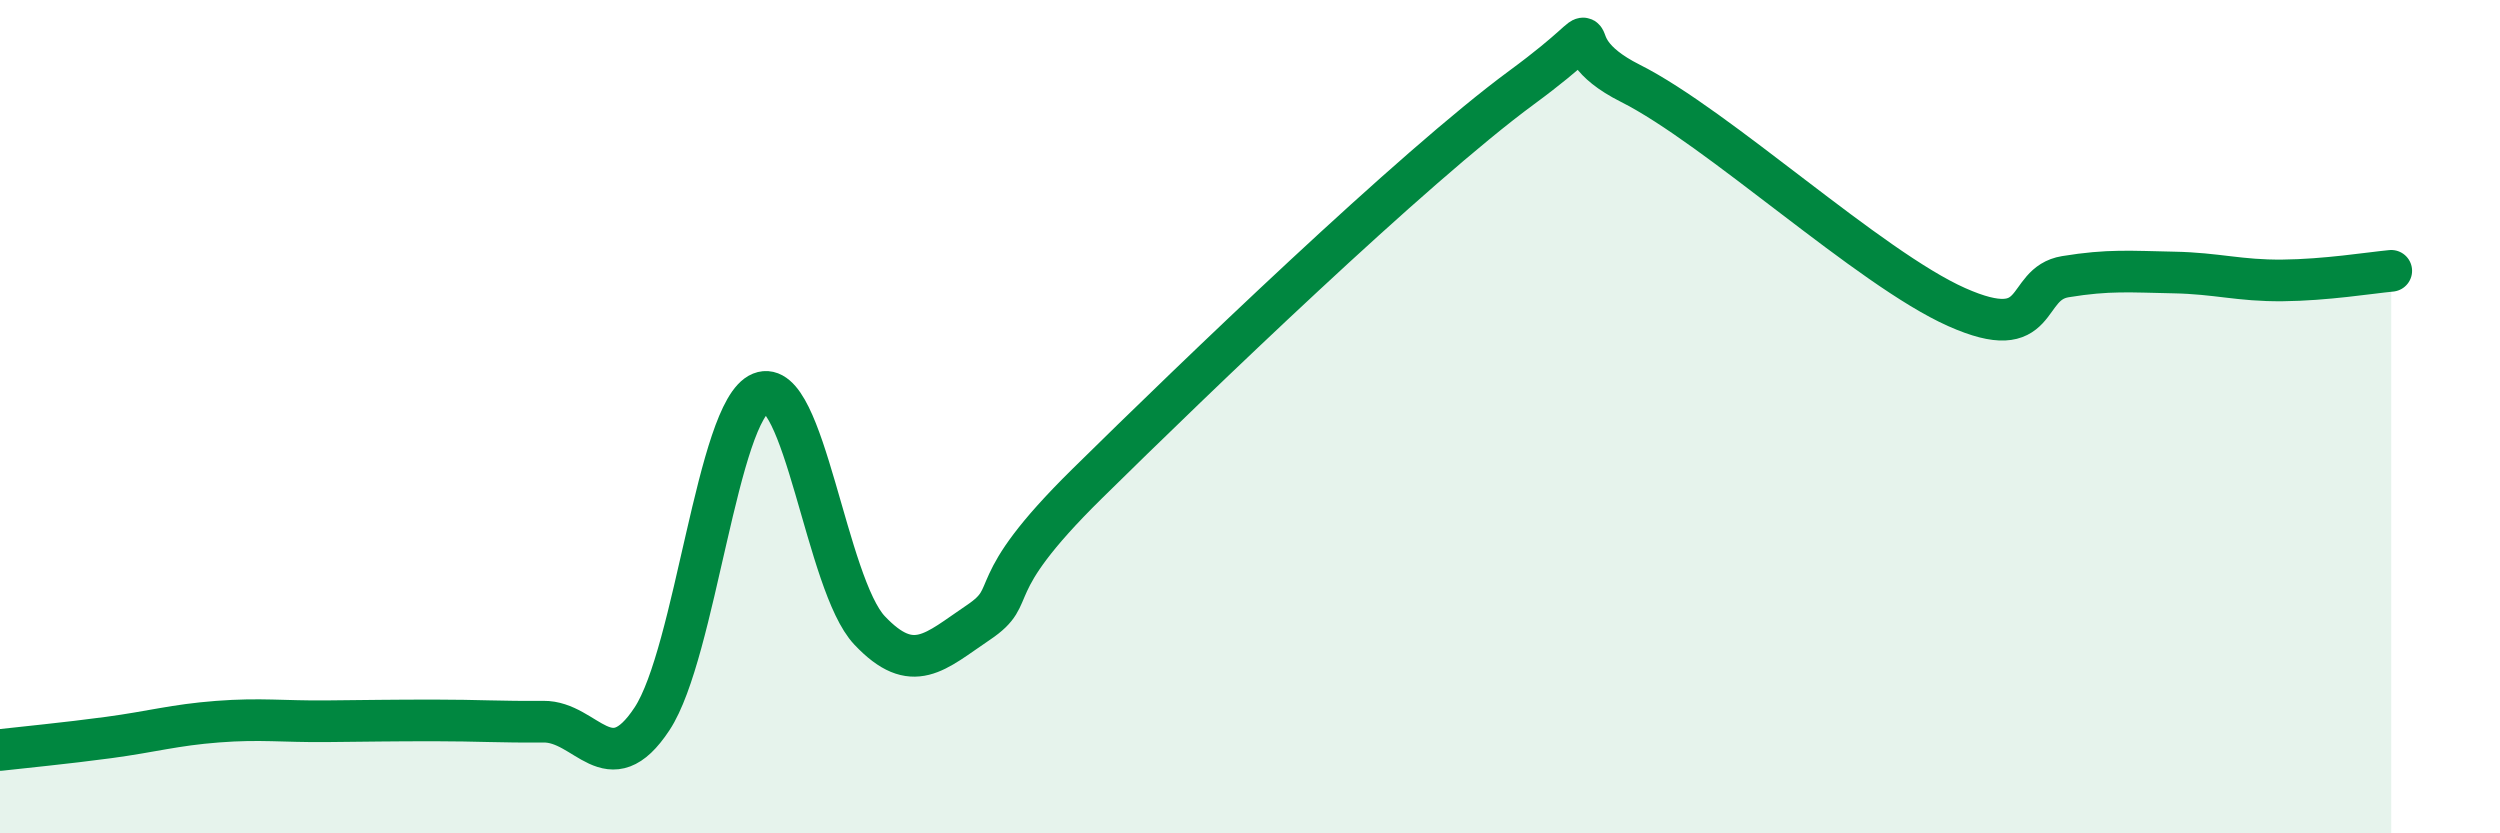
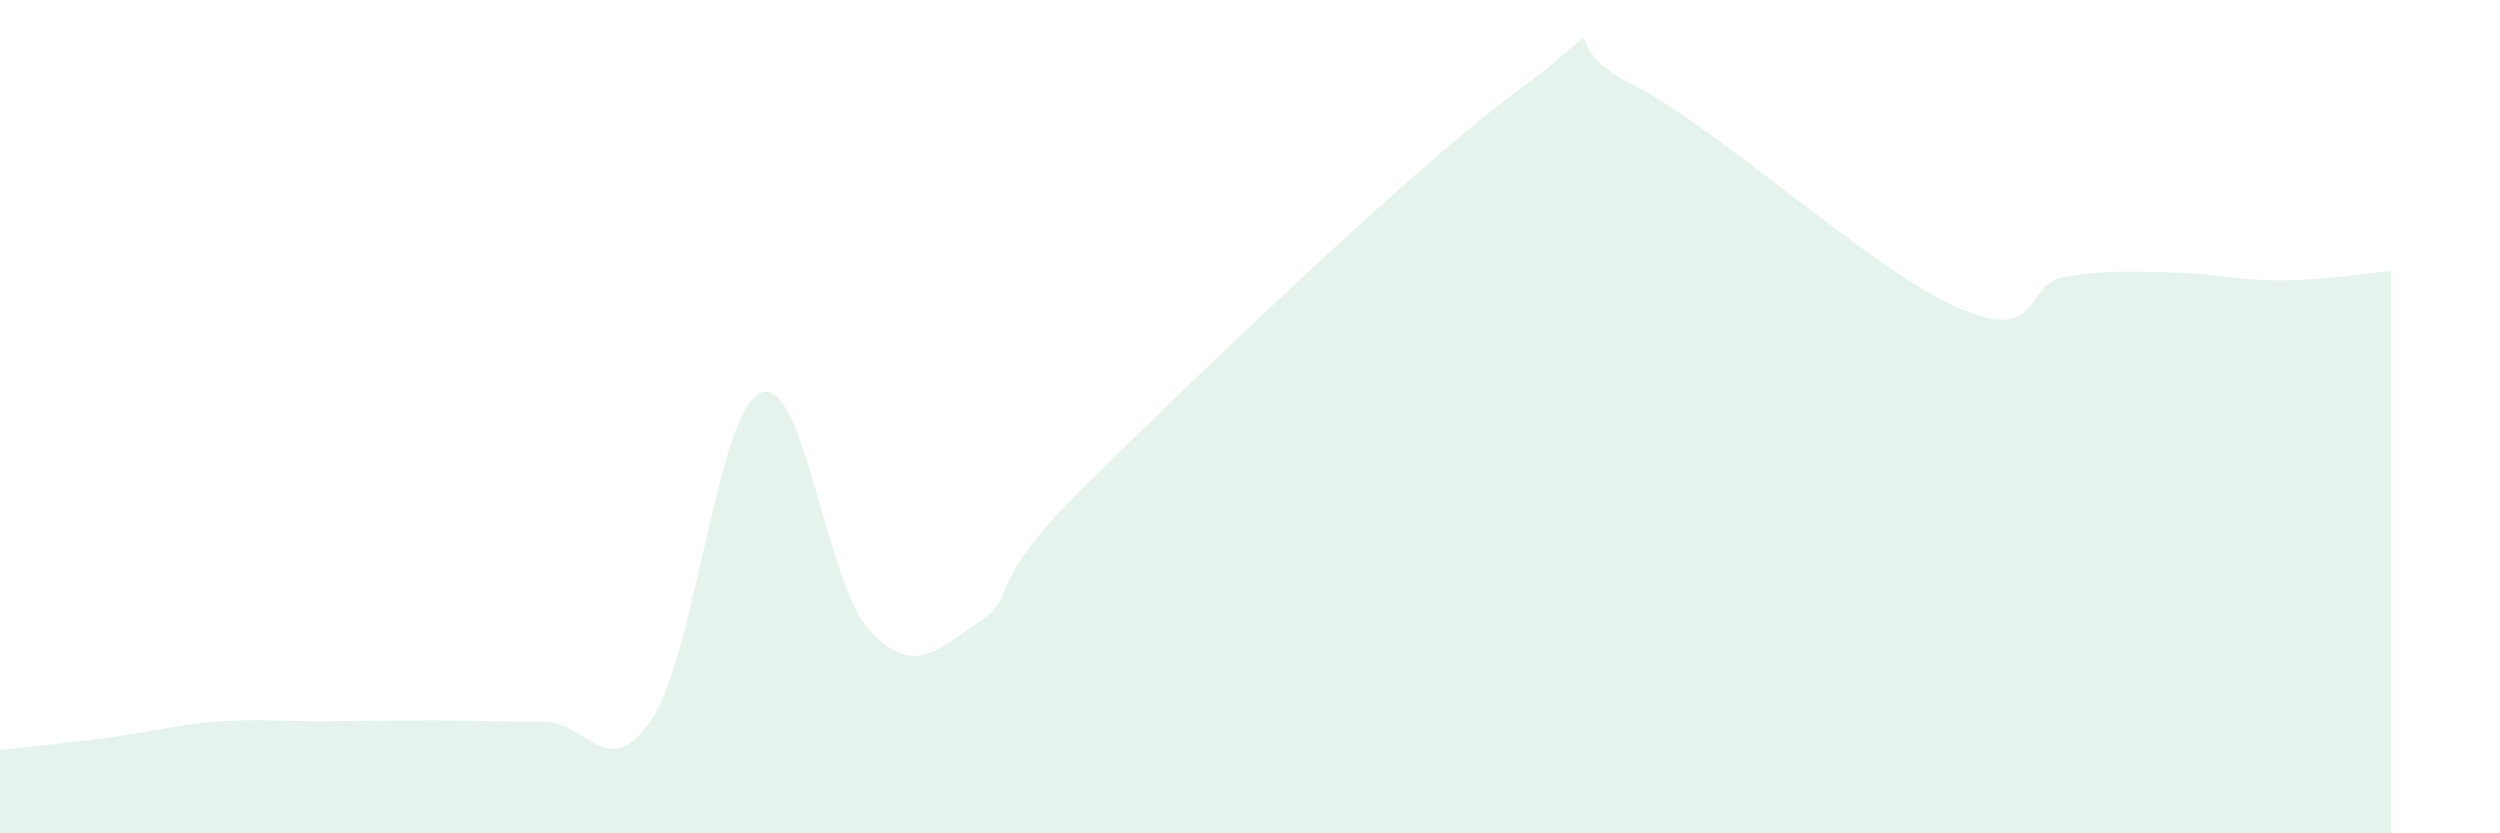
<svg xmlns="http://www.w3.org/2000/svg" width="60" height="20" viewBox="0 0 60 20">
  <path d="M 0,18 C 0.52,17.94 1.57,17.84 2.61,17.7 C 3.65,17.56 4.18,17.4 5.22,17.32 C 6.26,17.24 6.79,17.32 7.83,17.31 C 8.87,17.3 9.39,17.29 10.43,17.29 C 11.47,17.29 12,17.33 13.04,17.32 C 14.08,17.31 14.61,18.83 15.65,17.25 C 16.69,15.67 17.22,9.85 18.26,9.43 C 19.3,9.01 19.83,14.03 20.87,15.13 C 21.91,16.23 22.44,15.64 23.48,14.94 C 24.52,14.24 23.48,14.18 26.09,11.61 C 28.7,9.04 33.91,4.02 36.52,2.1 C 39.13,0.18 37.04,0.95 39.13,2 C 41.22,3.05 44.87,6.44 46.96,7.37 C 49.05,8.3 48.53,6.81 49.57,6.64 C 50.61,6.47 51.13,6.52 52.17,6.54 C 53.21,6.56 53.74,6.74 54.78,6.73 C 55.82,6.72 56.87,6.55 57.39,6.5L57.39 20L0 20Z" fill="#008740" opacity="0.1" stroke-linecap="round" stroke-linejoin="round" />
-   <path d="M 0,18 C 0.52,17.94 1.57,17.84 2.61,17.7 C 3.65,17.56 4.18,17.4 5.22,17.32 C 6.26,17.24 6.79,17.32 7.83,17.31 C 8.87,17.3 9.39,17.29 10.43,17.29 C 11.47,17.29 12,17.33 13.04,17.32 C 14.08,17.31 14.61,18.83 15.65,17.25 C 16.69,15.67 17.22,9.85 18.26,9.43 C 19.3,9.01 19.83,14.03 20.87,15.13 C 21.91,16.23 22.44,15.64 23.48,14.94 C 24.52,14.24 23.48,14.18 26.09,11.61 C 28.7,9.04 33.91,4.02 36.52,2.1 C 39.13,0.18 37.04,0.95 39.13,2 C 41.22,3.05 44.87,6.44 46.96,7.37 C 49.05,8.3 48.53,6.81 49.57,6.64 C 50.61,6.47 51.13,6.52 52.17,6.54 C 53.21,6.56 53.74,6.74 54.78,6.73 C 55.82,6.72 56.87,6.55 57.39,6.5" stroke="#008740" stroke-width="1" fill="none" stroke-linecap="round" stroke-linejoin="round" />
</svg>